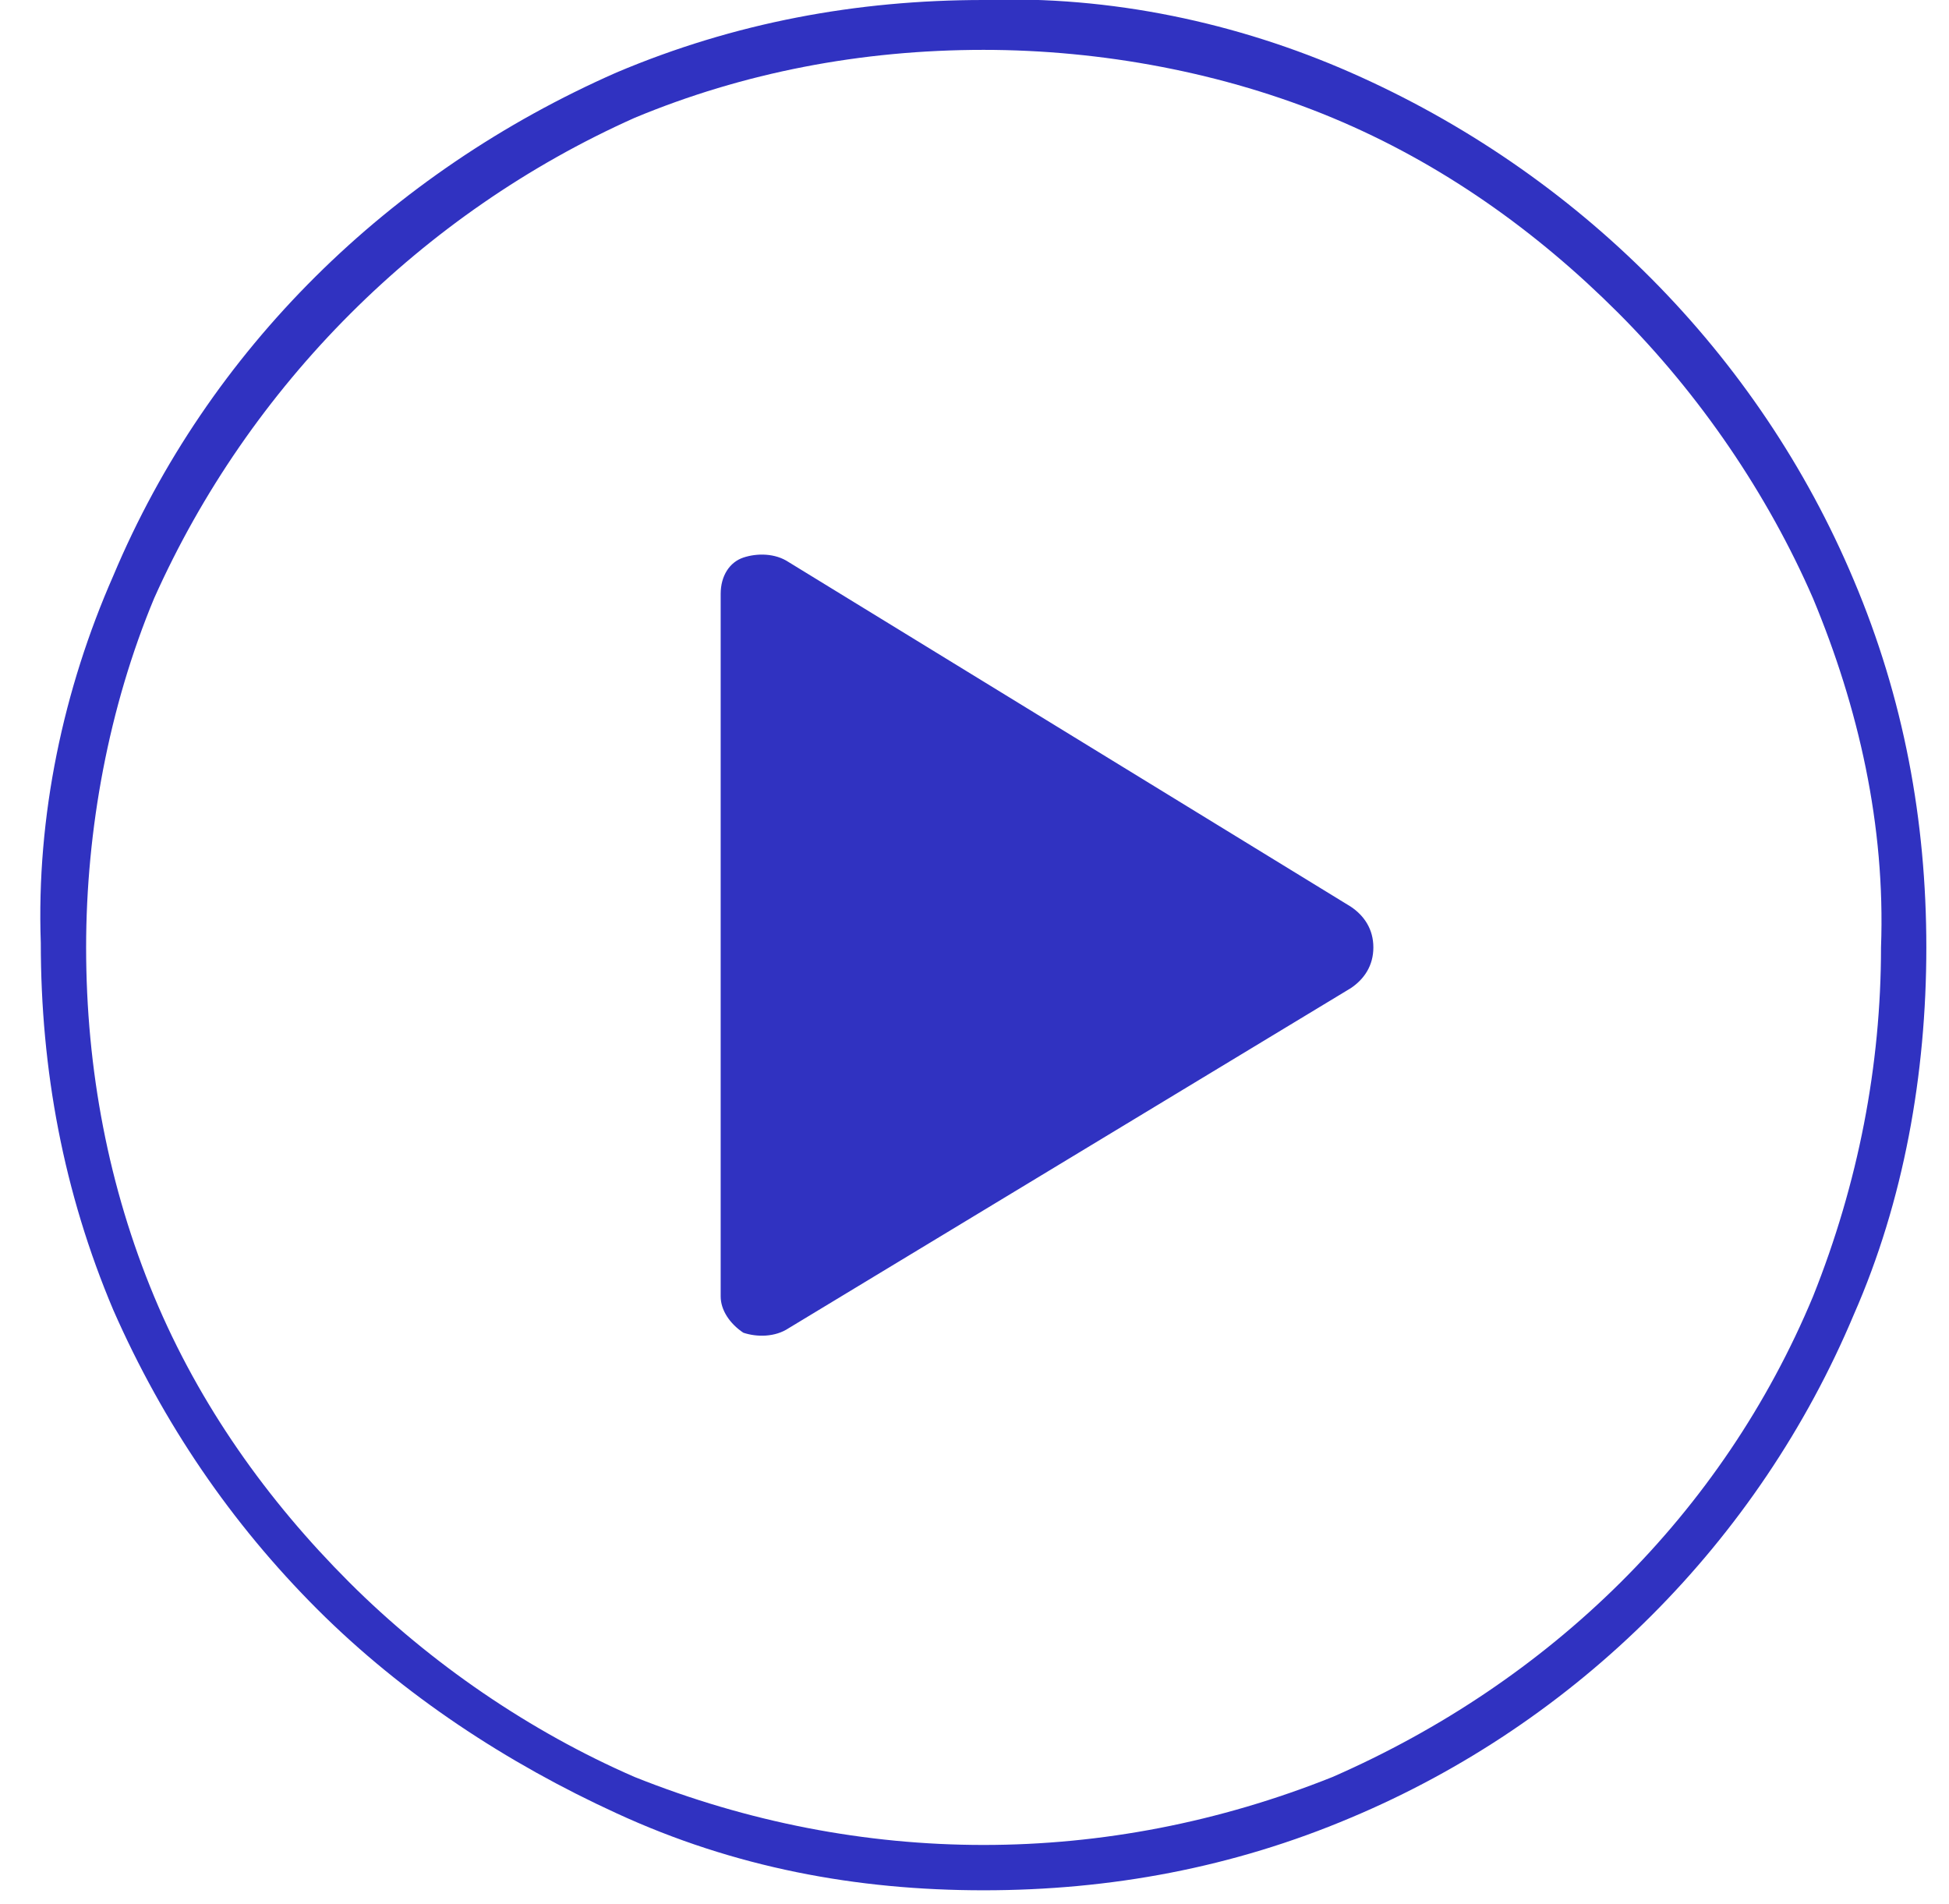
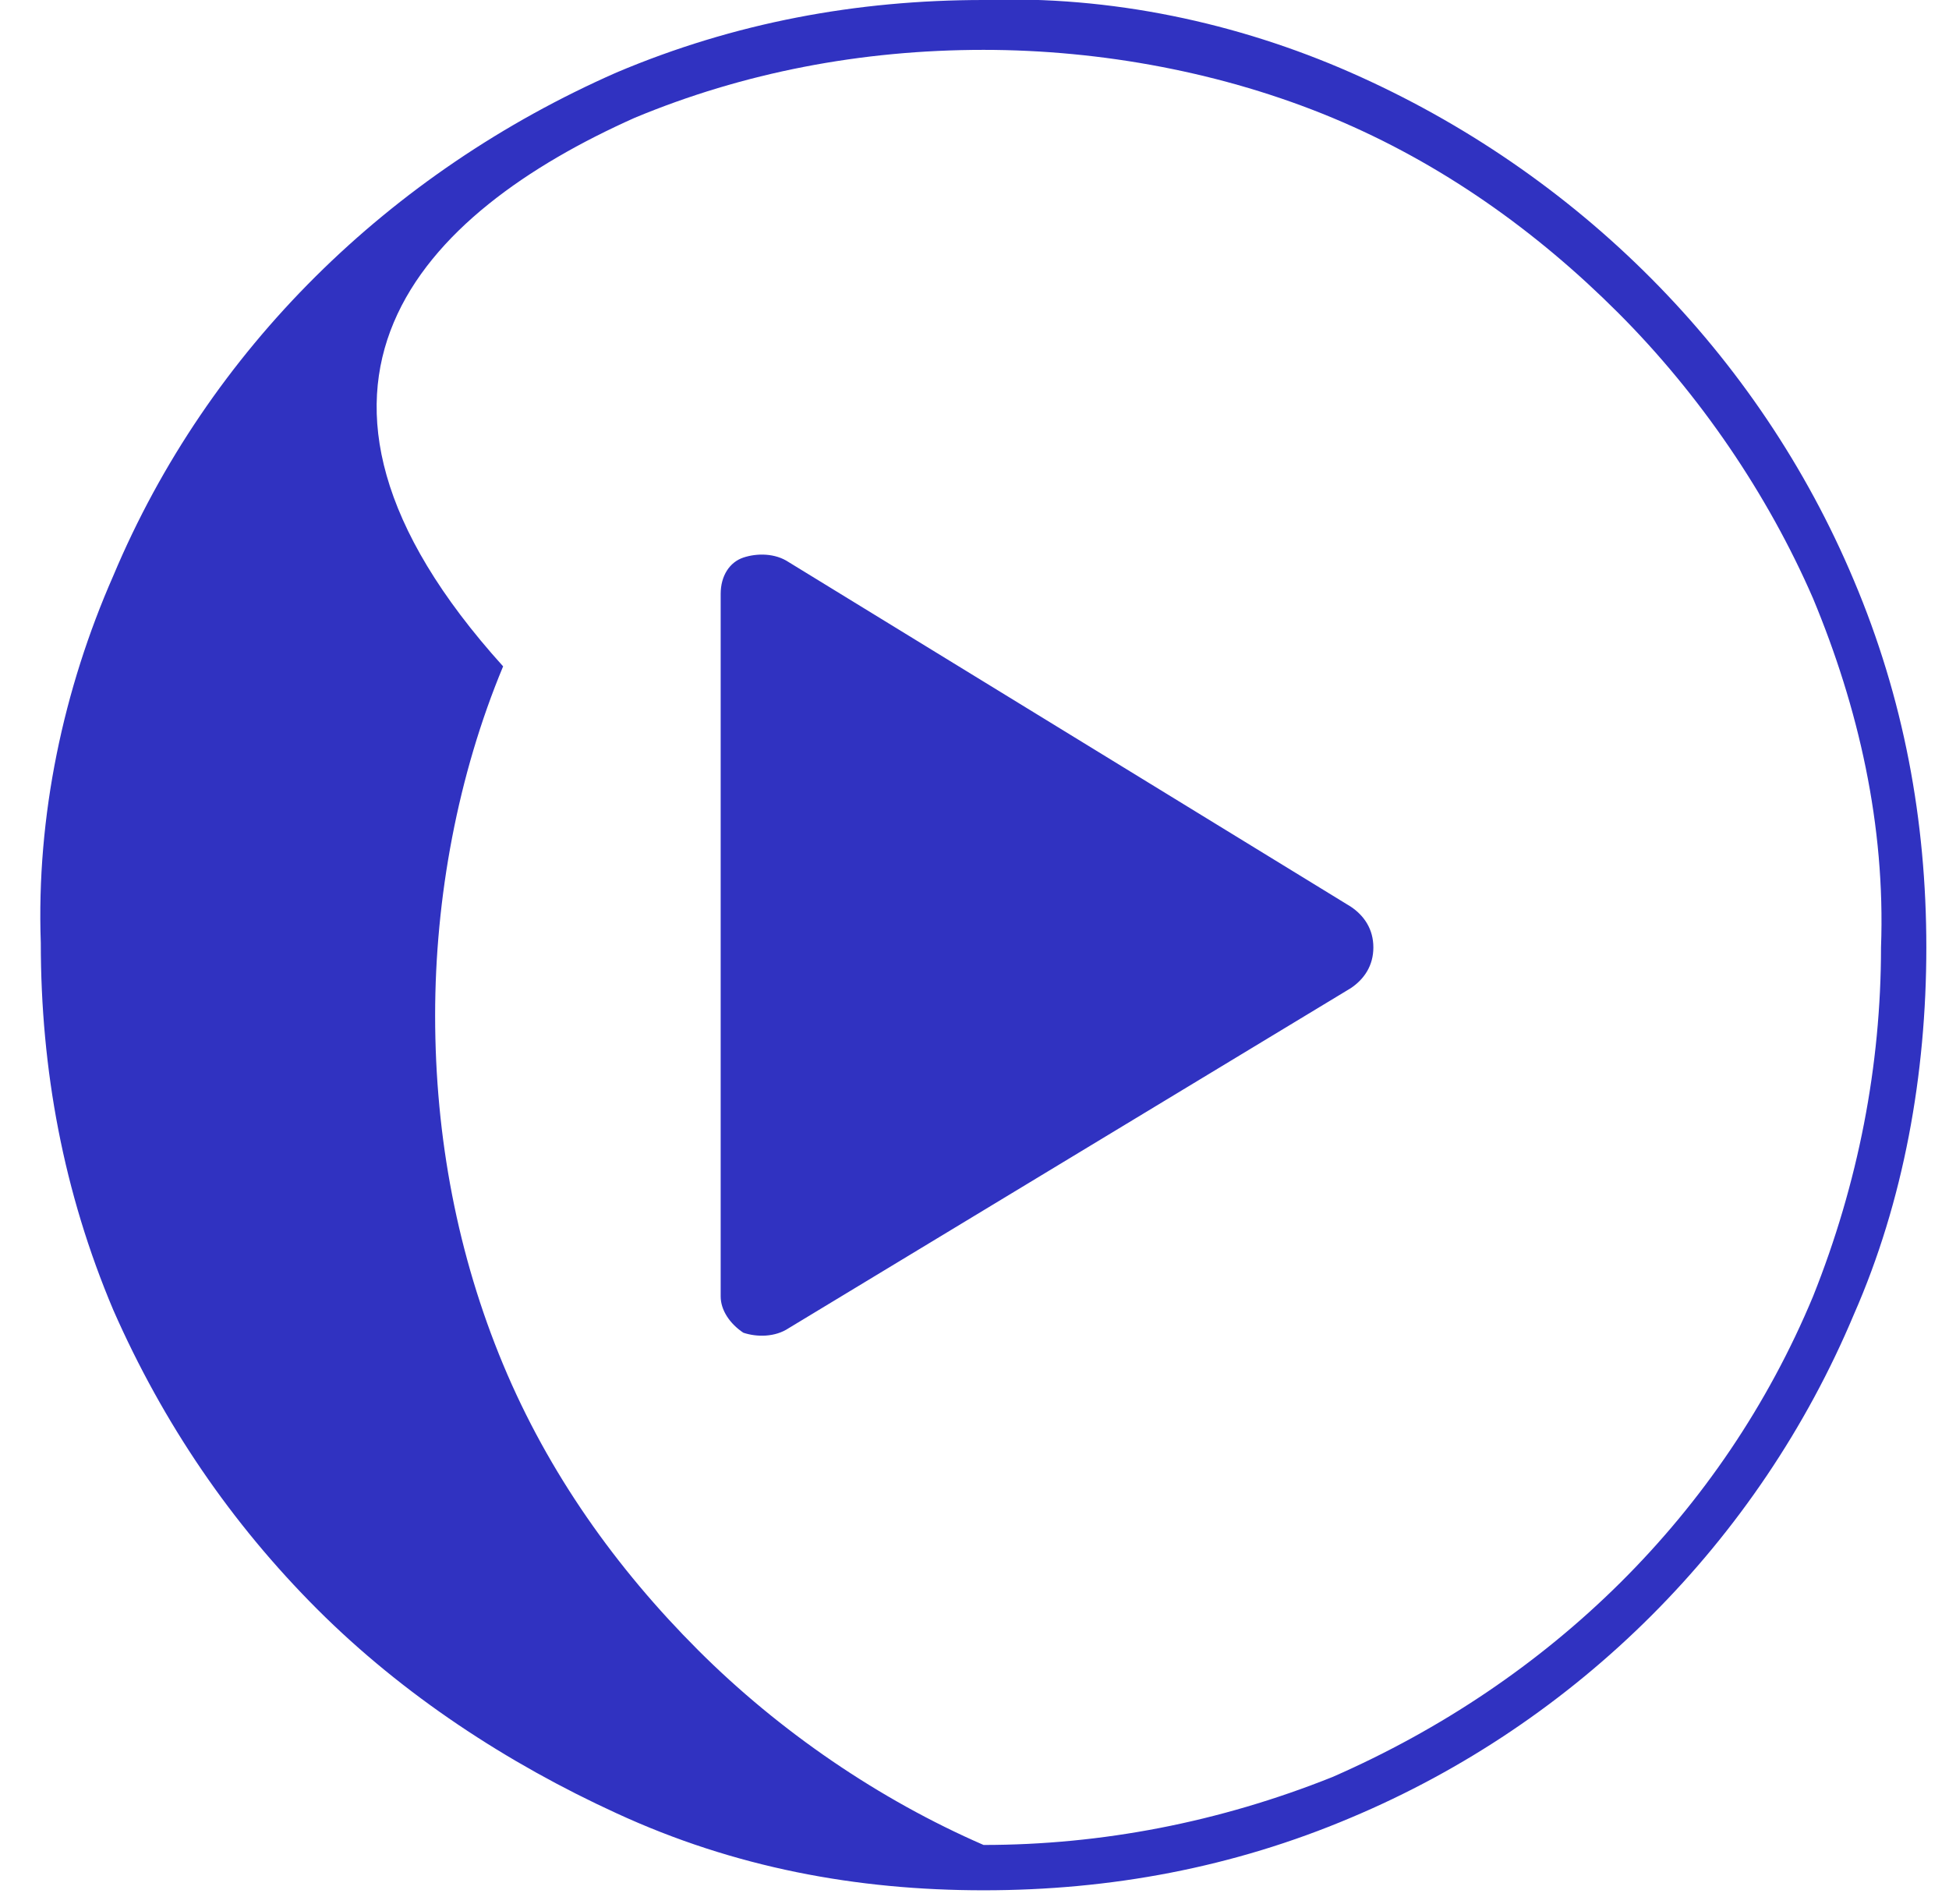
<svg xmlns="http://www.w3.org/2000/svg" version="1.1" id="Calque_1" x="0px" y="0px" viewBox="0 0 43 42" style="enable-background:new 0 0 43 42;" xml:space="preserve">
  <style type="text/css">
	.st0{fill-rule:evenodd;clip-rule:evenodd;fill:#3032C1;}
</style>
  <title>player-play</title>
-   <path class="st0" d="M17.4,29.3l12.4-7.5c0.3-0.2,0.5-0.5,0.5-0.9c0-0.4-0.2-0.7-0.5-0.9l-12.4-7.6c-0.3-0.2-0.7-0.2-1-0.1  c-0.3,0.1-0.5,0.4-0.5,0.8v15.5c0,0.3,0.2,0.6,0.5,0.8C16.7,29.5,17.1,29.5,17.4,29.3z M21.7,41.7c2.8,0,5.5-0.5,8.1-1.6  c5-2.1,9-6.1,11.1-11.1c1.1-2.5,1.6-5.3,1.6-8.1c0-2.8-0.5-5.5-1.6-8.1c-2.1-5-6.1-9-11.1-11.2c-2.5-1.1-5.3-1.7-8.1-1.6  c-2.8,0-5.5,0.5-8.1,1.6c-5,2.2-9,6.1-11.1,11.1c-1.1,2.5-1.7,5.3-1.6,8.1c0,2.8,0.5,5.5,1.6,8.1c1.1,2.5,2.6,4.7,4.5,6.6  c1.9,1.9,4.2,3.4,6.6,4.5C16.2,41.2,18.9,41.7,21.7,41.7L21.7,41.7z M21.7,40.7c-2.6,0-5.2-0.5-7.7-1.5c-2.3-1-4.5-2.5-6.3-4.3  c-1.8-1.8-3.3-3.9-4.3-6.3c-1-2.4-1.5-5-1.5-7.7c0-2.6,0.5-5.3,1.5-7.7C5.5,8.5,9.3,4.7,14,2.6c2.4-1,5-1.5,7.7-1.5  c2.6,0,5.3,0.5,7.7,1.5c2.4,1,4.5,2.5,6.3,4.3c1.8,1.8,3.3,4,4.3,6.3c1,2.4,1.6,5,1.5,7.7c0,2.6-0.5,5.2-1.5,7.7  c-2,4.8-5.8,8.5-10.6,10.6C26.9,40.2,24.3,40.7,21.7,40.7z" />
+   <path class="st0" d="M17.4,29.3l12.4-7.5c0.3-0.2,0.5-0.5,0.5-0.9c0-0.4-0.2-0.7-0.5-0.9l-12.4-7.6c-0.3-0.2-0.7-0.2-1-0.1  c-0.3,0.1-0.5,0.4-0.5,0.8v15.5c0,0.3,0.2,0.6,0.5,0.8C16.7,29.5,17.1,29.5,17.4,29.3z M21.7,41.7c2.8,0,5.5-0.5,8.1-1.6  c5-2.1,9-6.1,11.1-11.1c1.1-2.5,1.6-5.3,1.6-8.1c0-2.8-0.5-5.5-1.6-8.1c-2.1-5-6.1-9-11.1-11.2c-2.5-1.1-5.3-1.7-8.1-1.6  c-2.8,0-5.5,0.5-8.1,1.6c-5,2.2-9,6.1-11.1,11.1c-1.1,2.5-1.7,5.3-1.6,8.1c0,2.8,0.5,5.5,1.6,8.1c1.1,2.5,2.6,4.7,4.5,6.6  c1.9,1.9,4.2,3.4,6.6,4.5C16.2,41.2,18.9,41.7,21.7,41.7L21.7,41.7z M21.7,40.7c-2.3-1-4.5-2.5-6.3-4.3  c-1.8-1.8-3.3-3.9-4.3-6.3c-1-2.4-1.5-5-1.5-7.7c0-2.6,0.5-5.3,1.5-7.7C5.5,8.5,9.3,4.7,14,2.6c2.4-1,5-1.5,7.7-1.5  c2.6,0,5.3,0.5,7.7,1.5c2.4,1,4.5,2.5,6.3,4.3c1.8,1.8,3.3,4,4.3,6.3c1,2.4,1.6,5,1.5,7.7c0,2.6-0.5,5.2-1.5,7.7  c-2,4.8-5.8,8.5-10.6,10.6C26.9,40.2,24.3,40.7,21.7,40.7z" />
</svg>